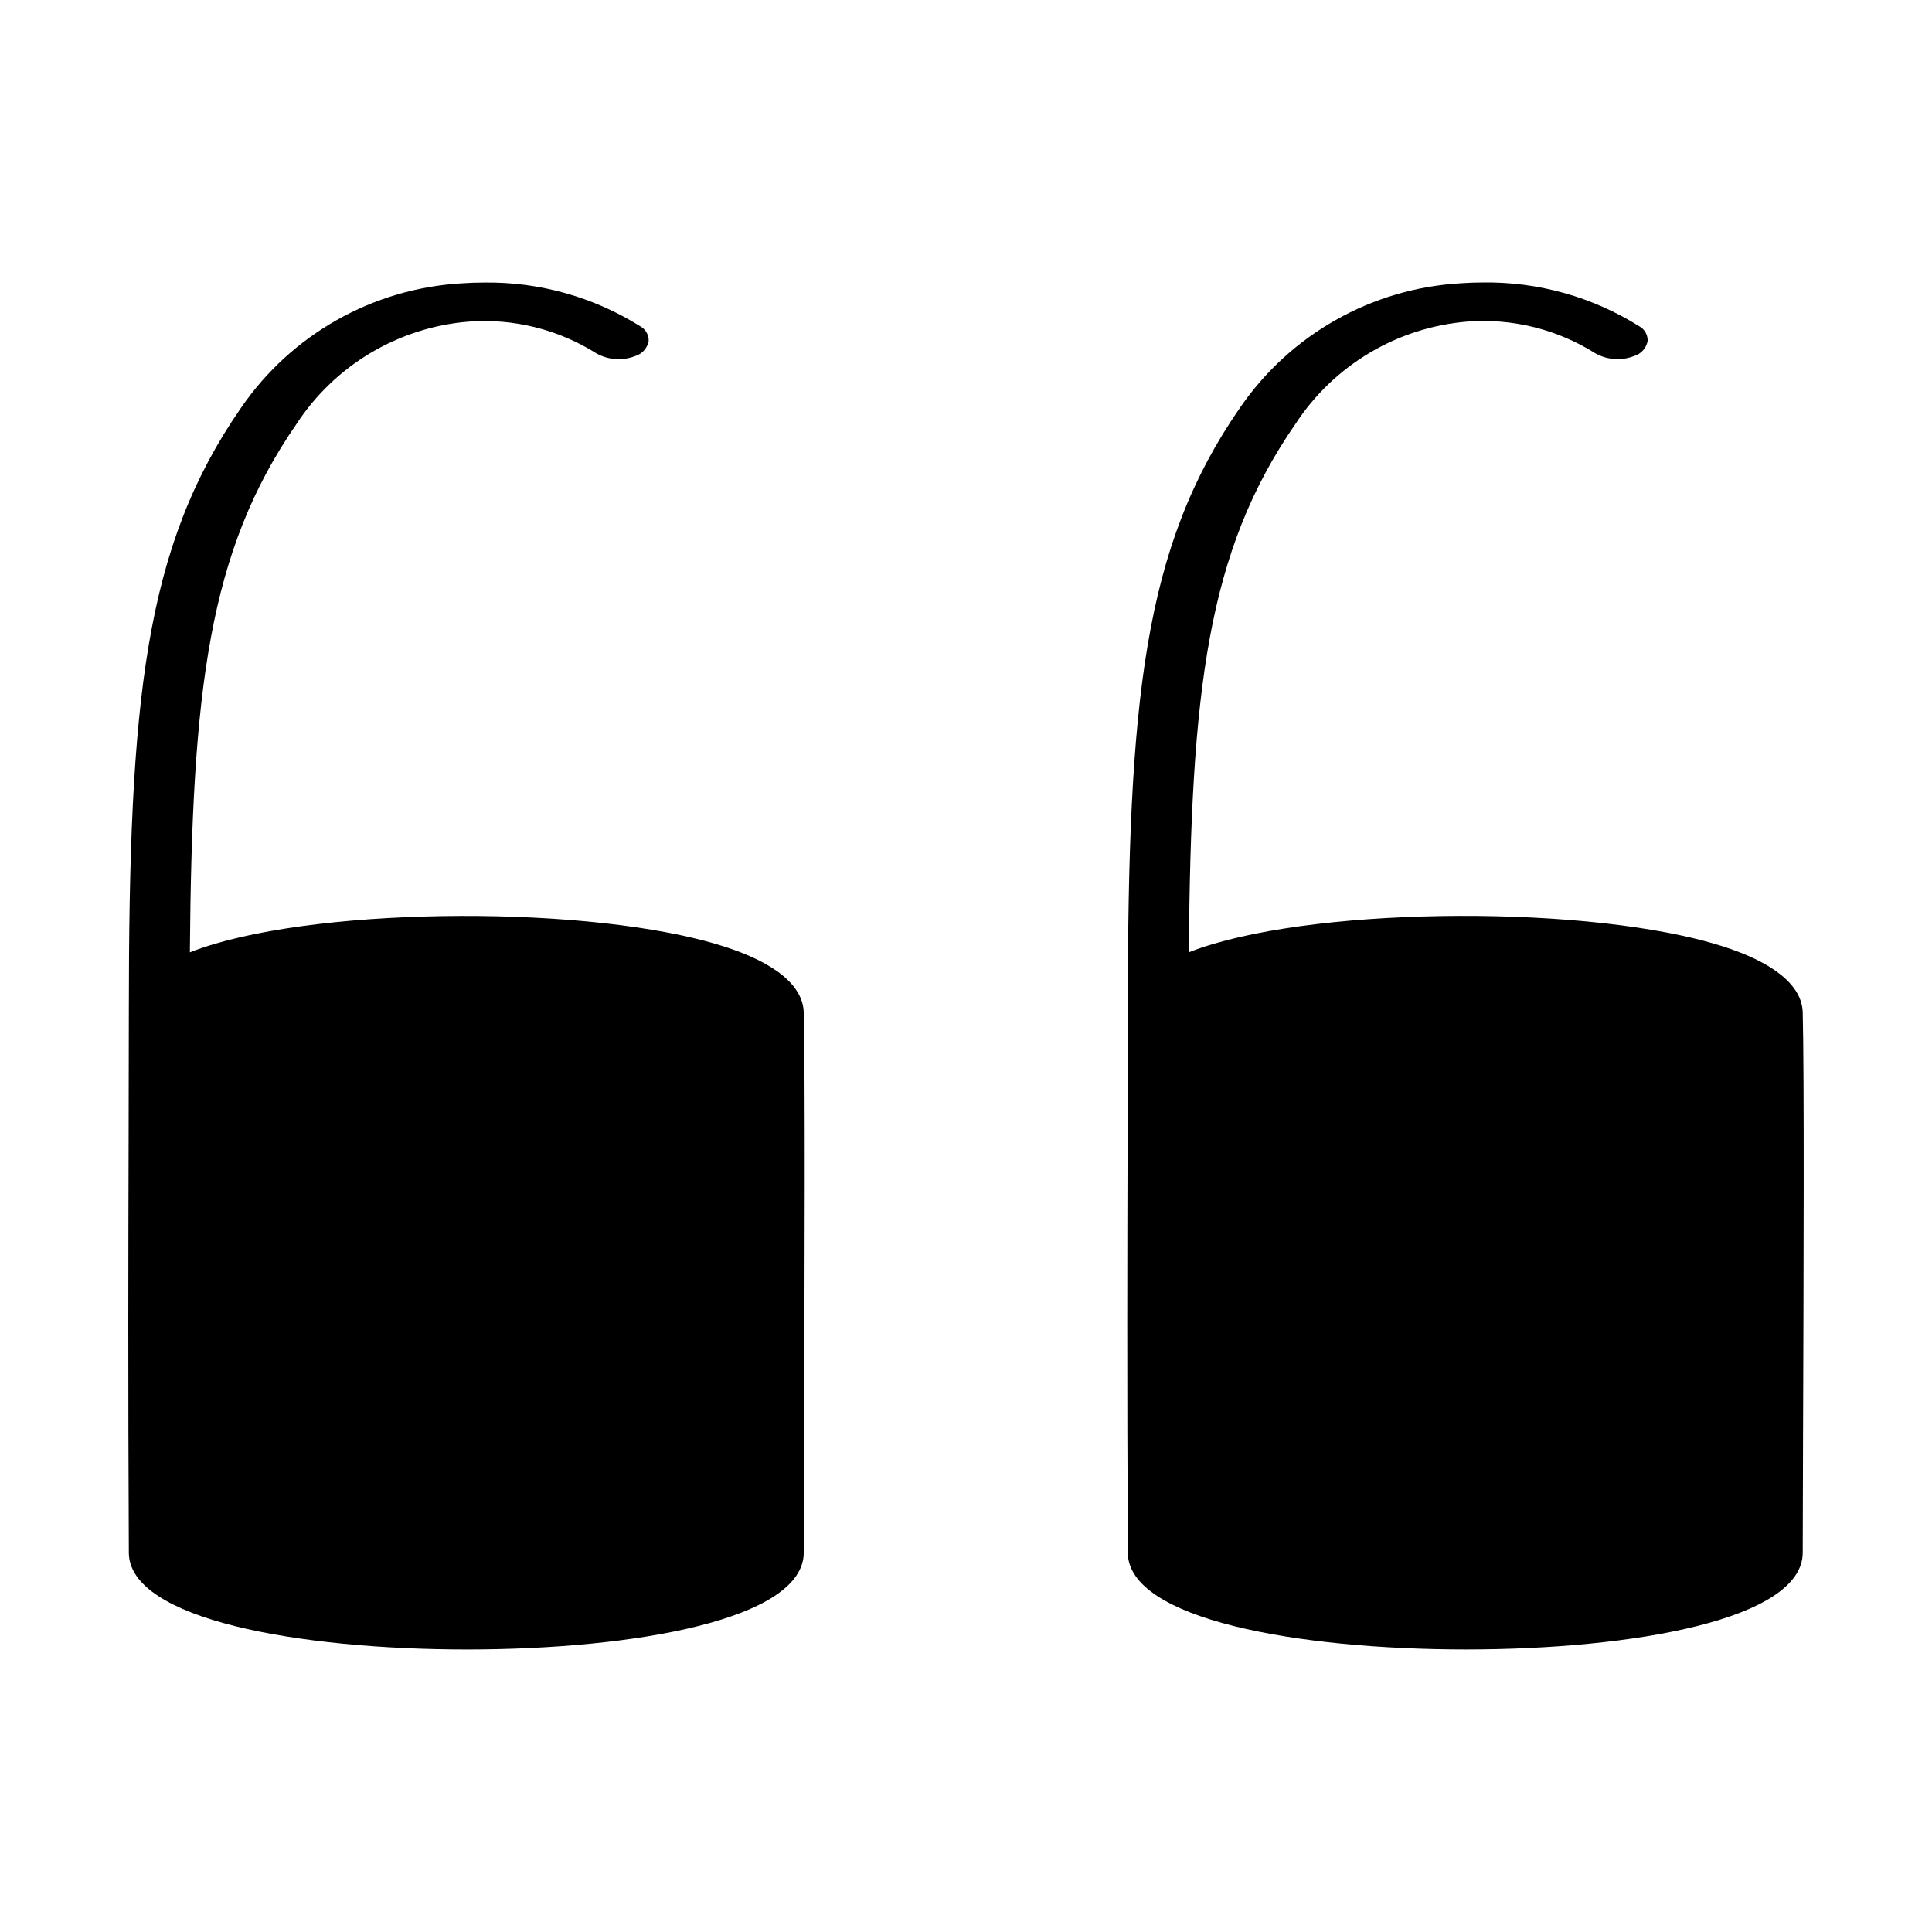
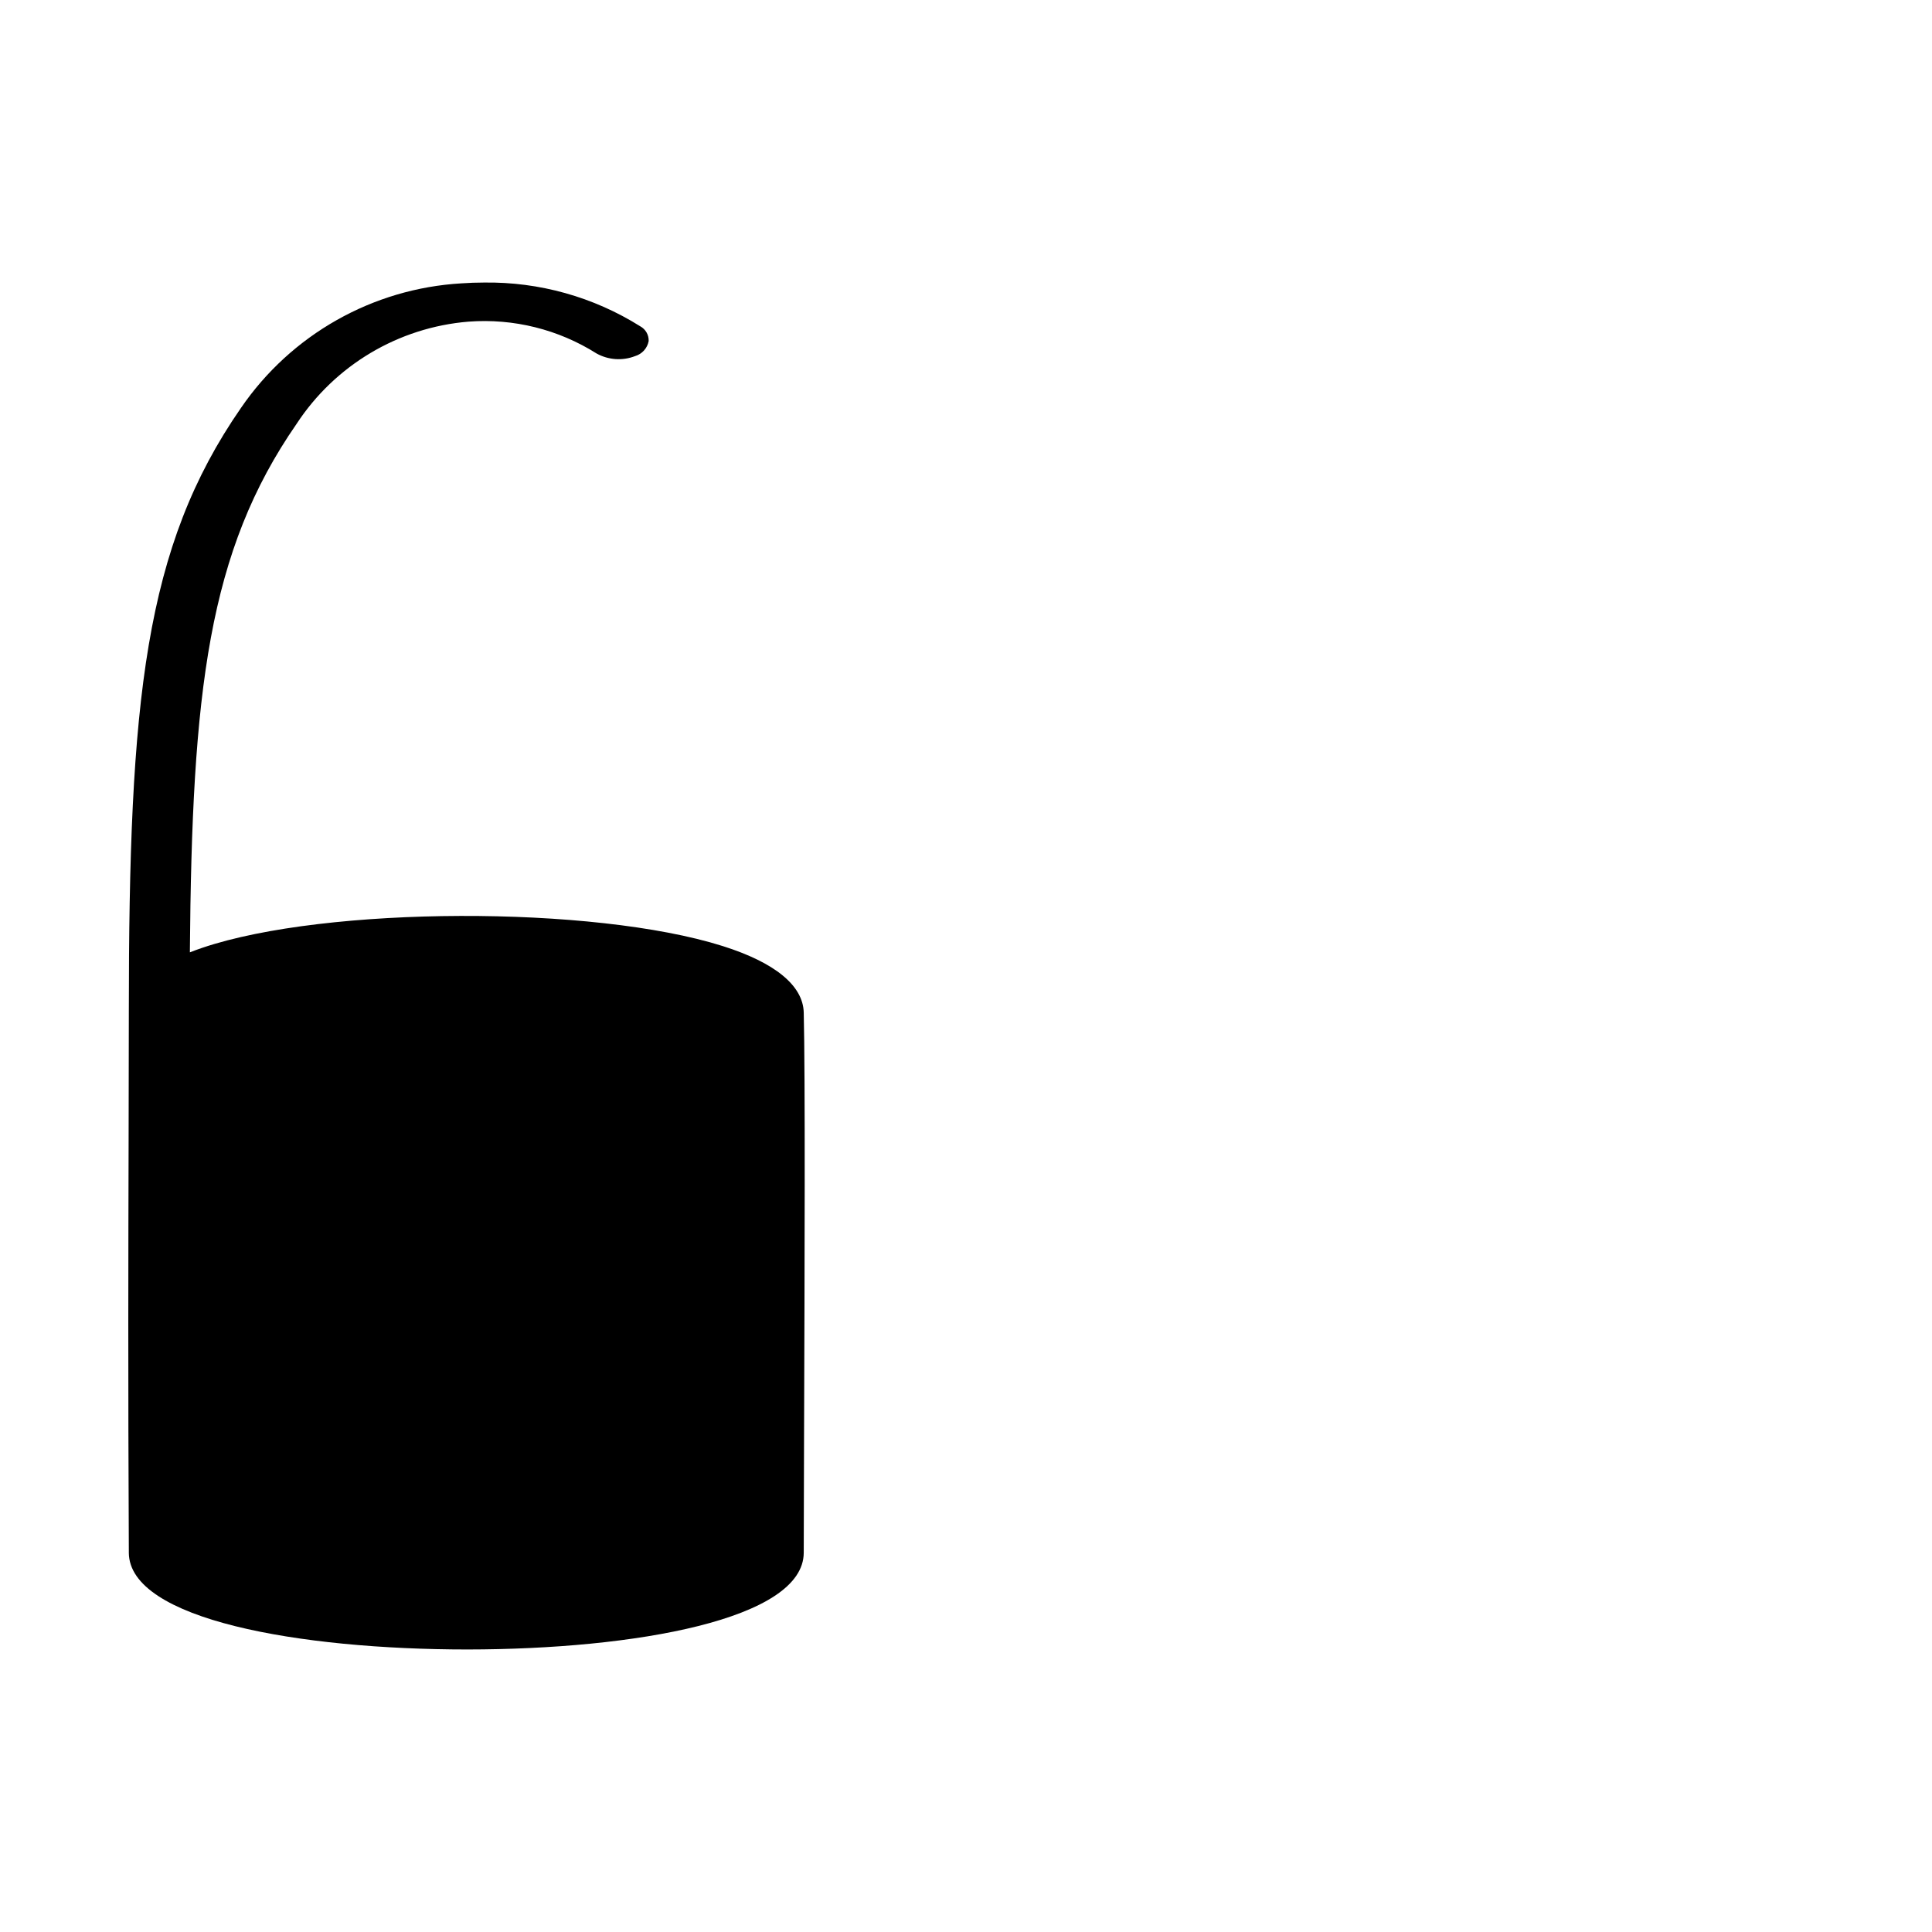
<svg xmlns="http://www.w3.org/2000/svg" fill="#000000" width="800px" height="800px" version="1.1" viewBox="144 144 512 512">
  <g>
-     <path d="m442.88 555.47c0.086 17.719 45.152 25.652 89.773 25.652 44.34-0.039 89.086-7.988 89.086-25.668 0-6.828 0.039-18.113 0.086-31.492l0.012-2.606c0.137-39.074 0.32-92.59-0.098-109.04-0.18-7.141-7.606-13.23-21.473-17.613-34.293-10.832-105.16-10.602-137.87 0.445-1.152 0.387-2.269 0.797-3.34 1.219 0.543-69.387 4.875-106.27 28.262-140.03 10.191-15.59 27.012-25.594 45.574-27.113 11.926-0.906 23.828 2.051 33.938 8.441 3.125 1.73 6.856 1.988 10.191 0.699 1.859-0.543 3.258-2.086 3.617-3.992 0.062-1.625-0.805-3.144-2.234-3.914-12.395-7.781-26.777-11.809-41.406-11.598-1.977 0-3.984 0.07-5.969 0.211l-0.004 0.004c-23.535 1.375-45.109 13.566-58.434 33.016-25.57 36.91-29.703 77.379-29.711 159.93v0.387c0 10.906-0.031 22.32-0.062 34.754-0.074 27.785-0.164 62.367 0.062 108.31z" />
    <path d="m178.14 555.48c0.09 17.719 45.152 25.648 89.773 25.648 44.344-0.039 89.086-7.988 89.086-25.668 0-6.828 0.035-18.113 0.086-31.496l0.012-3.016c0.133-38.934 0.316-92.262-0.098-108.62-0.18-7.141-7.609-13.23-21.477-17.613-34.293-10.832-105.16-10.602-137.86 0.445-1.156 0.391-2.277 0.801-3.344 1.219 0.547-69.391 4.879-106.27 28.266-140.03 10.195-15.586 27.016-25.594 45.574-27.109 11.926-0.906 23.828 2.051 33.941 8.438 3.125 1.73 6.856 1.988 10.188 0.699 1.859-0.543 3.258-2.086 3.617-3.992 0.062-1.625-0.805-3.141-2.234-3.914-12.395-7.781-26.777-11.805-41.41-11.594-1.973 0-3.981 0.07-5.969 0.211-23.535 1.375-45.109 13.566-58.434 33.016-25.57 36.91-29.703 77.379-29.715 159.93v0.387c0 10.84-0.031 22.18-0.062 34.754-0.074 27.785-0.164 62.367 0.062 108.3z" />
  </g>
</svg>